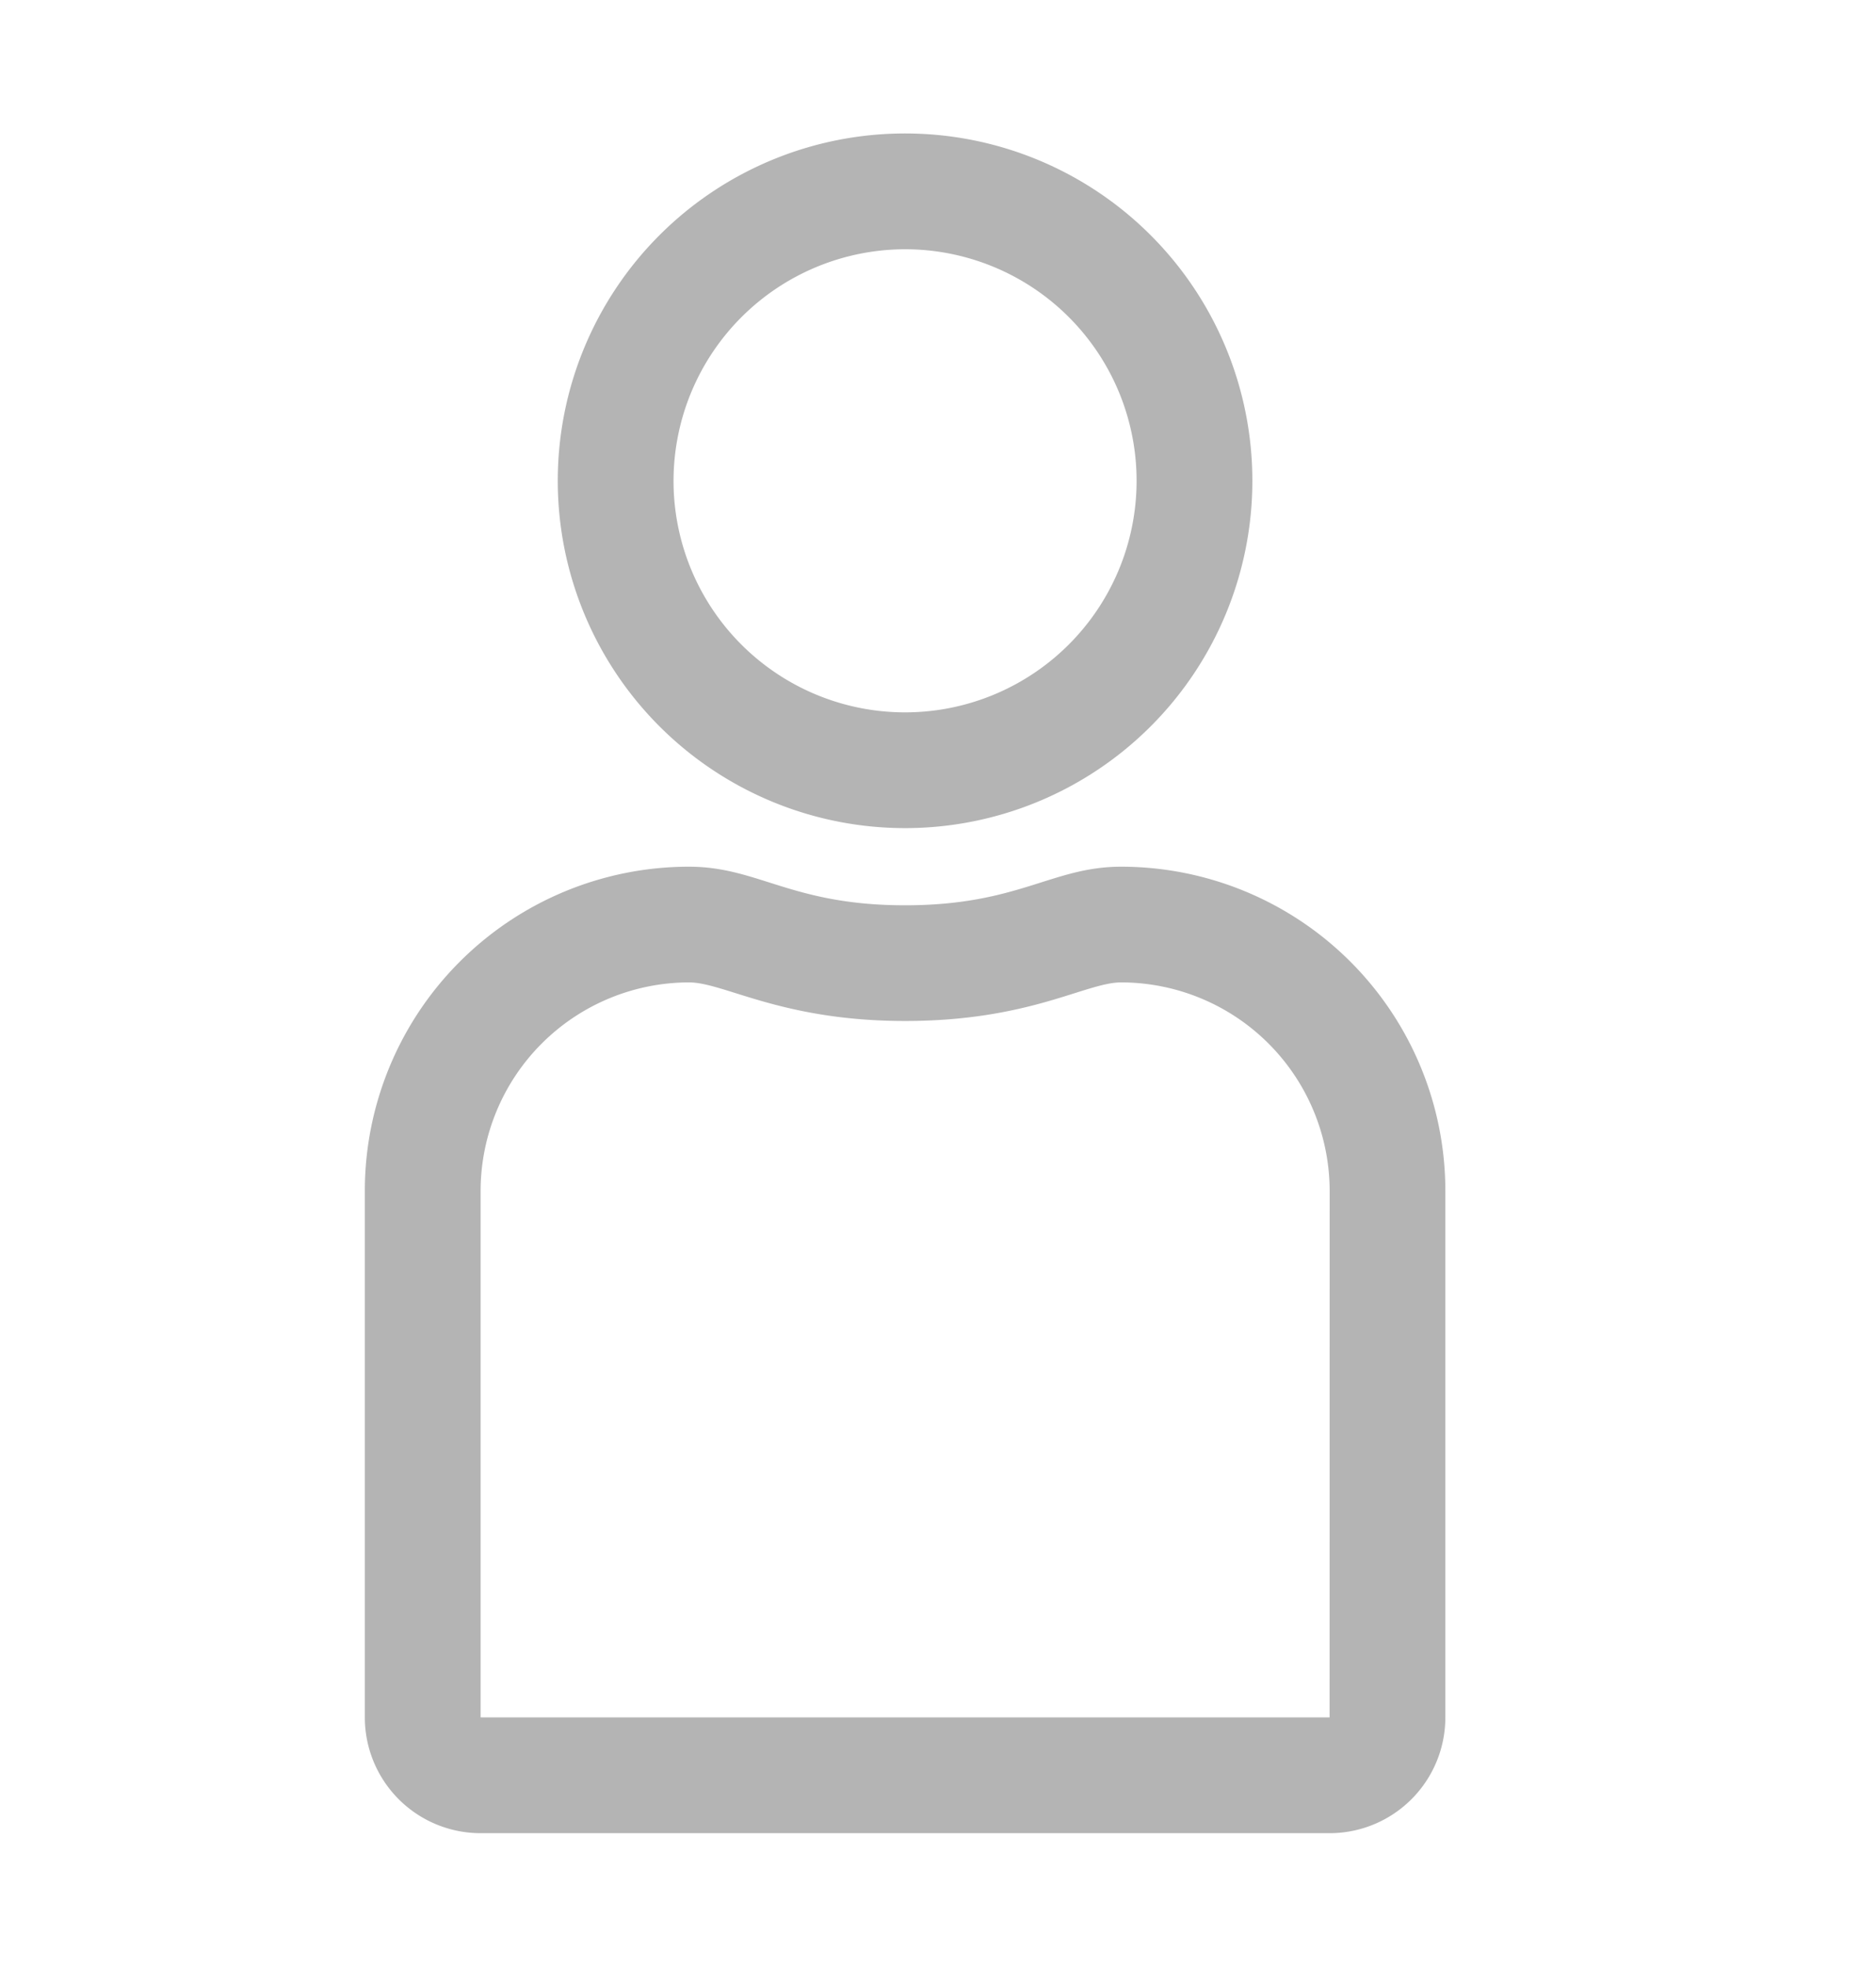
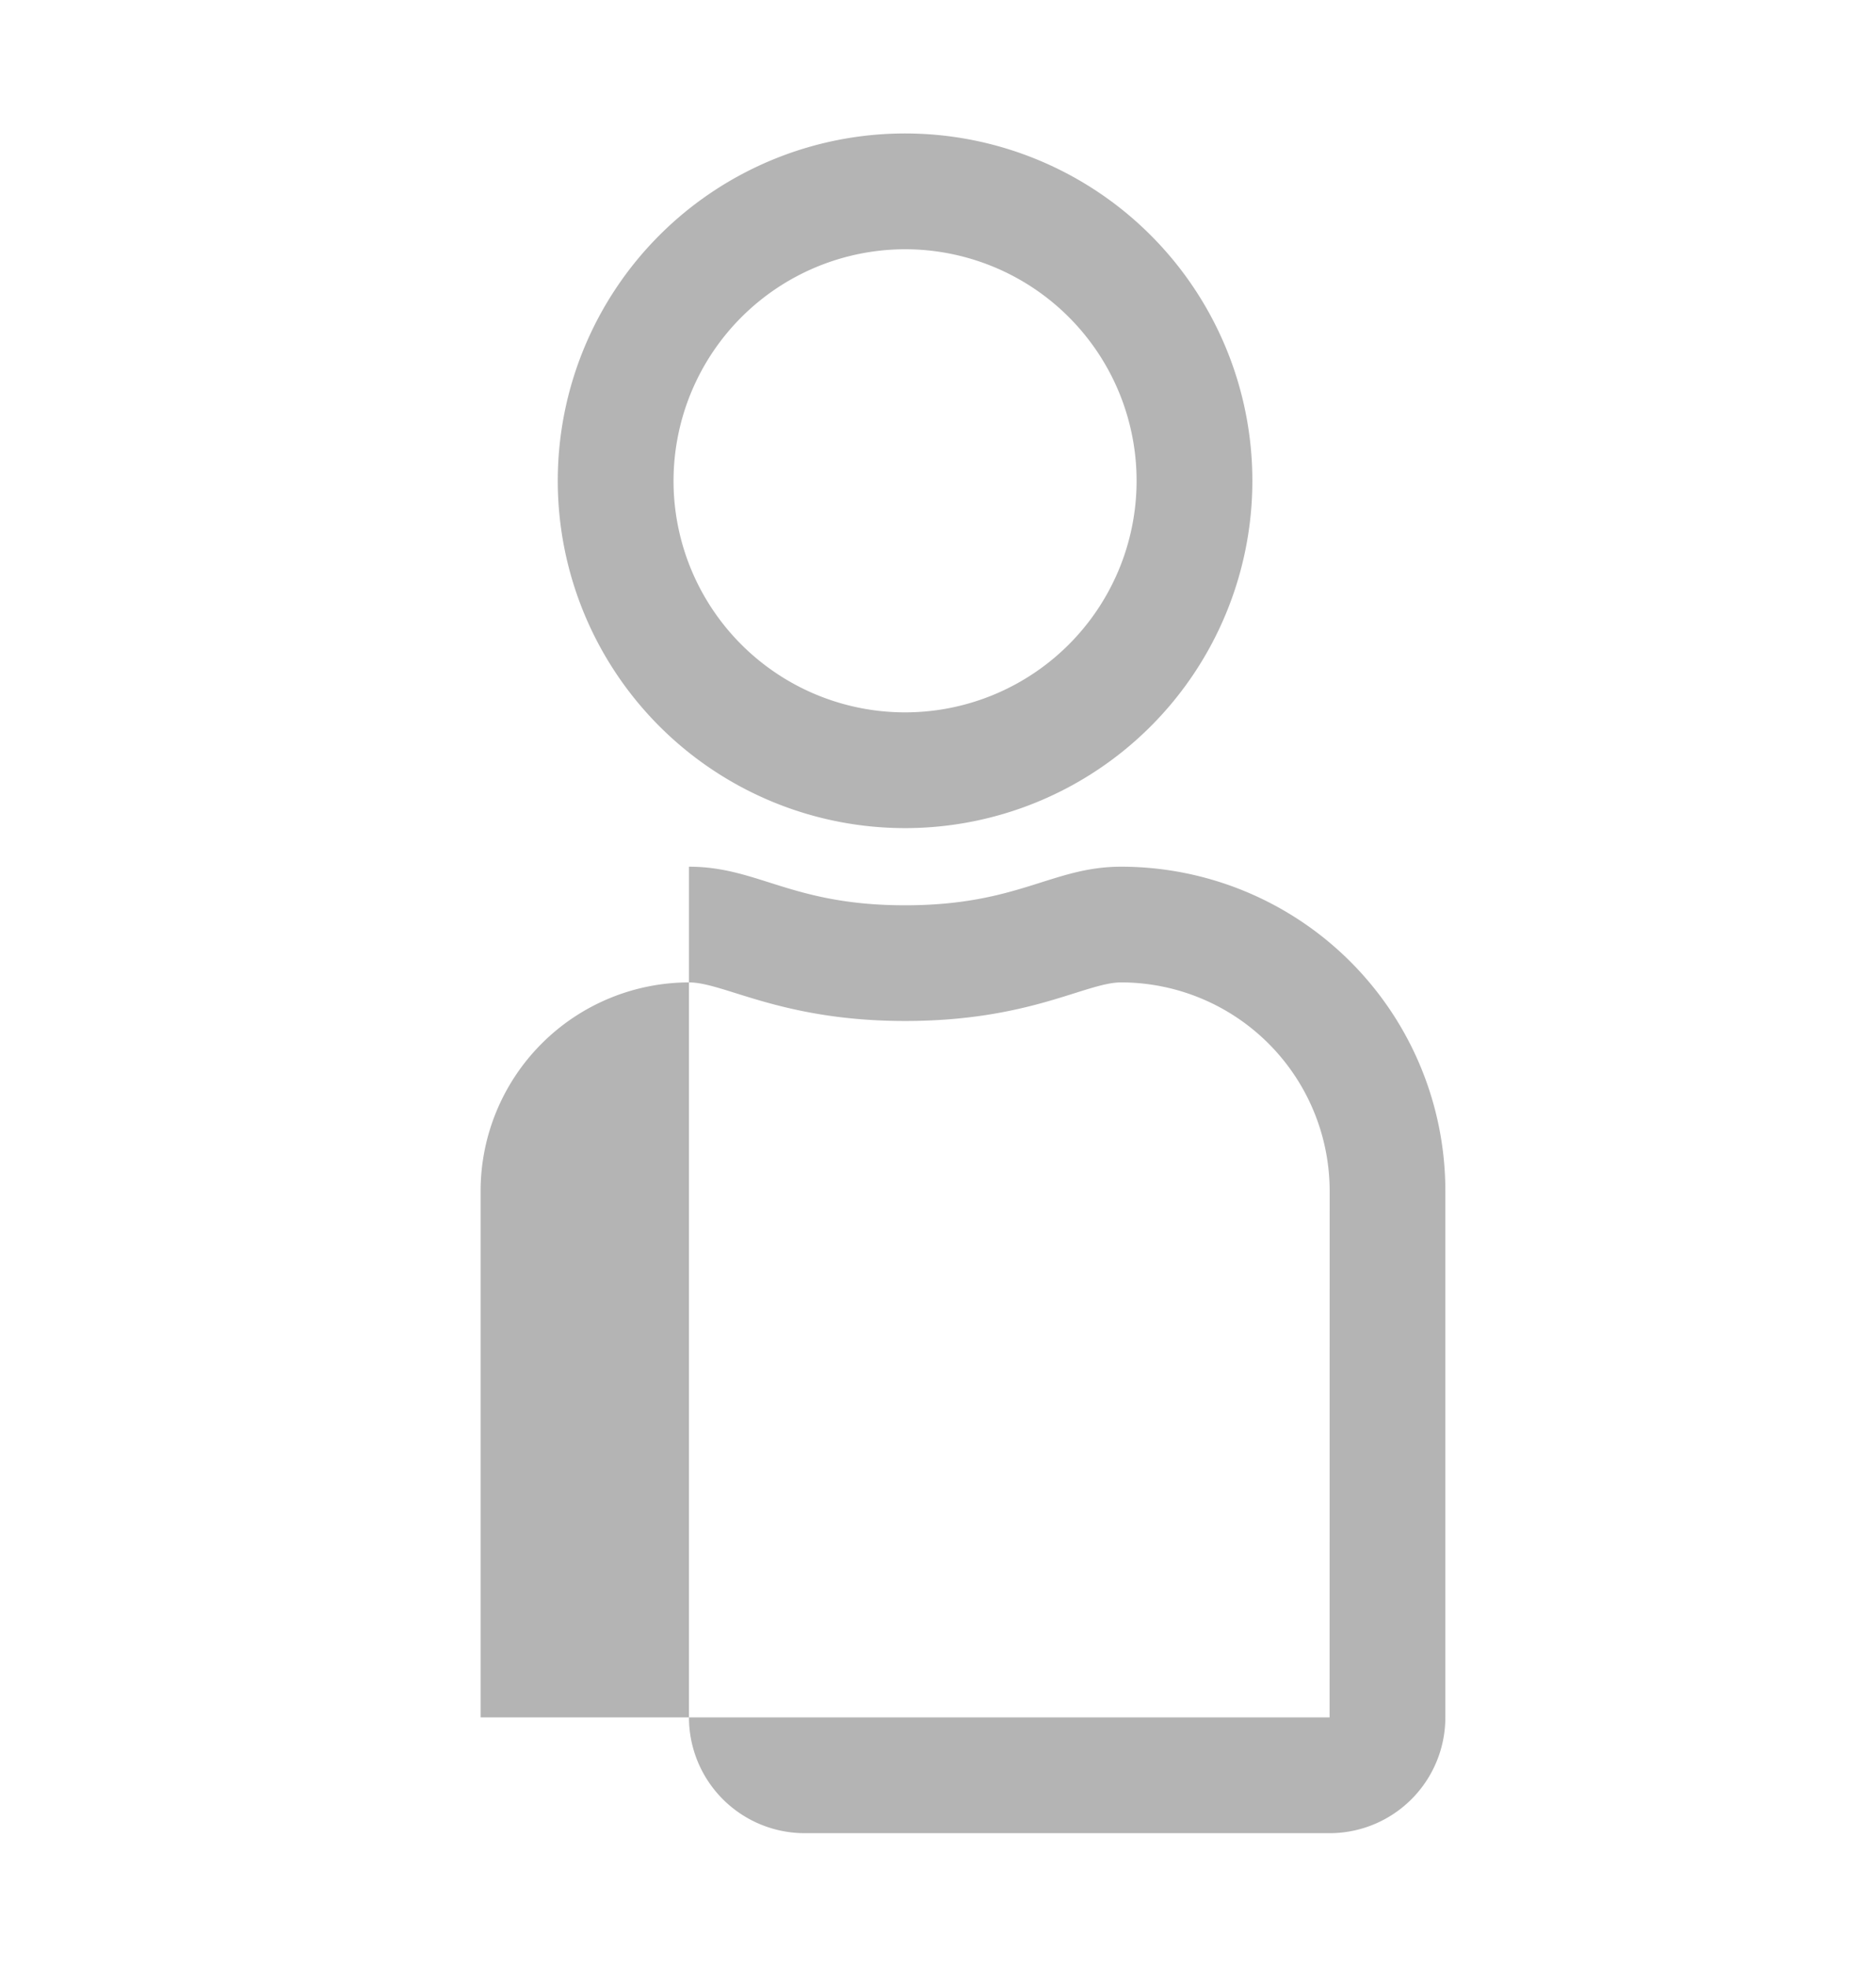
<svg xmlns="http://www.w3.org/2000/svg" fill="#b4b4b4" viewBox="0 0 95.4 100">
-   <path d="M57.013,44.07c-3.519,0-5.212,1.962-10.988,1.962S38.568,44.07,35.036,44.07A16.487,16.487,0,0,0,18.553,60.553V87.326a5.888,5.888,0,0,0,5.887,5.887H67.61A5.888,5.888,0,0,0,73.5,87.326V60.553A16.487,16.487,0,0,0,57.013,44.07Zm10.6,43.256H24.44V60.553a10.614,10.614,0,0,1,10.6-10.6c1.791,0,4.7,1.962,10.989,1.962,6.34,0,9.186-1.962,10.988-1.962a10.615,10.615,0,0,1,10.6,10.6ZM46.025,42.108A17.661,17.661,0,1,0,28.364,24.447,17.665,17.665,0,0,0,46.025,42.108Zm0-29.434A11.774,11.774,0,1,1,34.251,24.447,11.791,11.791,0,0,1,46.025,12.674Z" />
+   <path d="M57.013,44.07c-3.519,0-5.212,1.962-10.988,1.962S38.568,44.07,35.036,44.07V87.326a5.888,5.888,0,0,0,5.887,5.887H67.61A5.888,5.888,0,0,0,73.5,87.326V60.553A16.487,16.487,0,0,0,57.013,44.07Zm10.6,43.256H24.44V60.553a10.614,10.614,0,0,1,10.6-10.6c1.791,0,4.7,1.962,10.989,1.962,6.34,0,9.186-1.962,10.988-1.962a10.615,10.615,0,0,1,10.6,10.6ZM46.025,42.108A17.661,17.661,0,1,0,28.364,24.447,17.665,17.665,0,0,0,46.025,42.108Zm0-29.434A11.774,11.774,0,1,1,34.251,24.447,11.791,11.791,0,0,1,46.025,12.674Z" />
</svg>